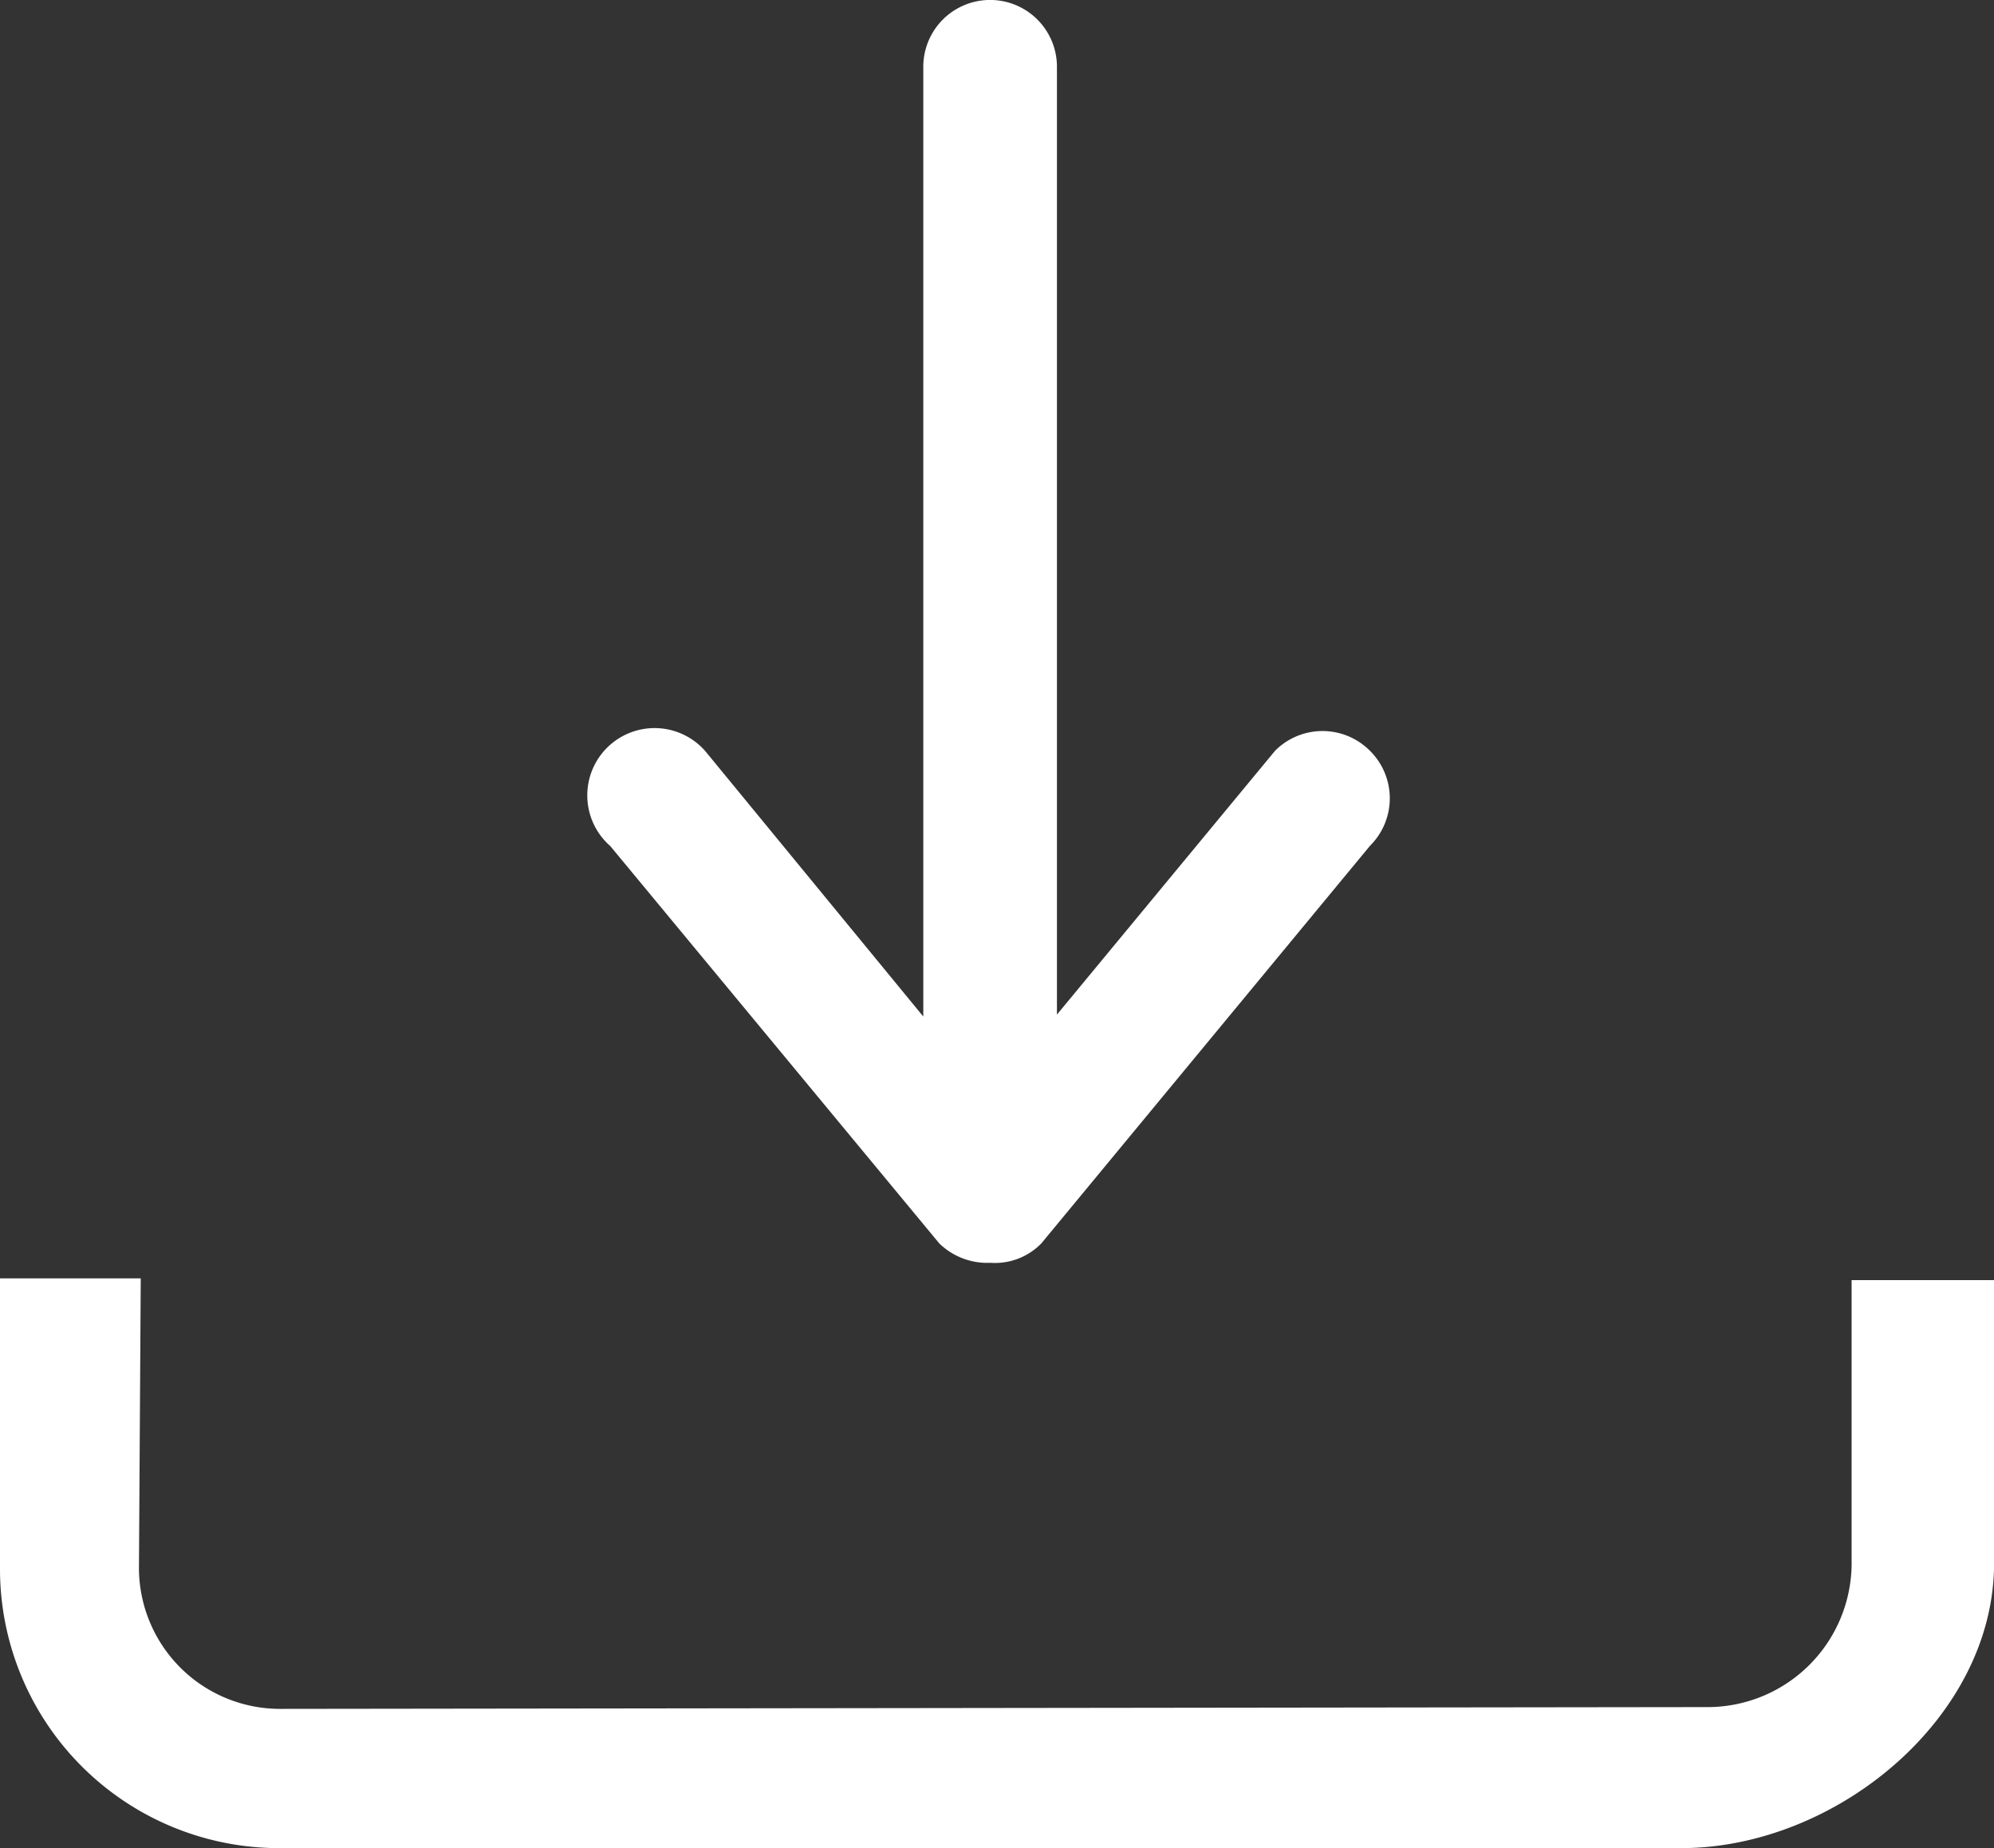
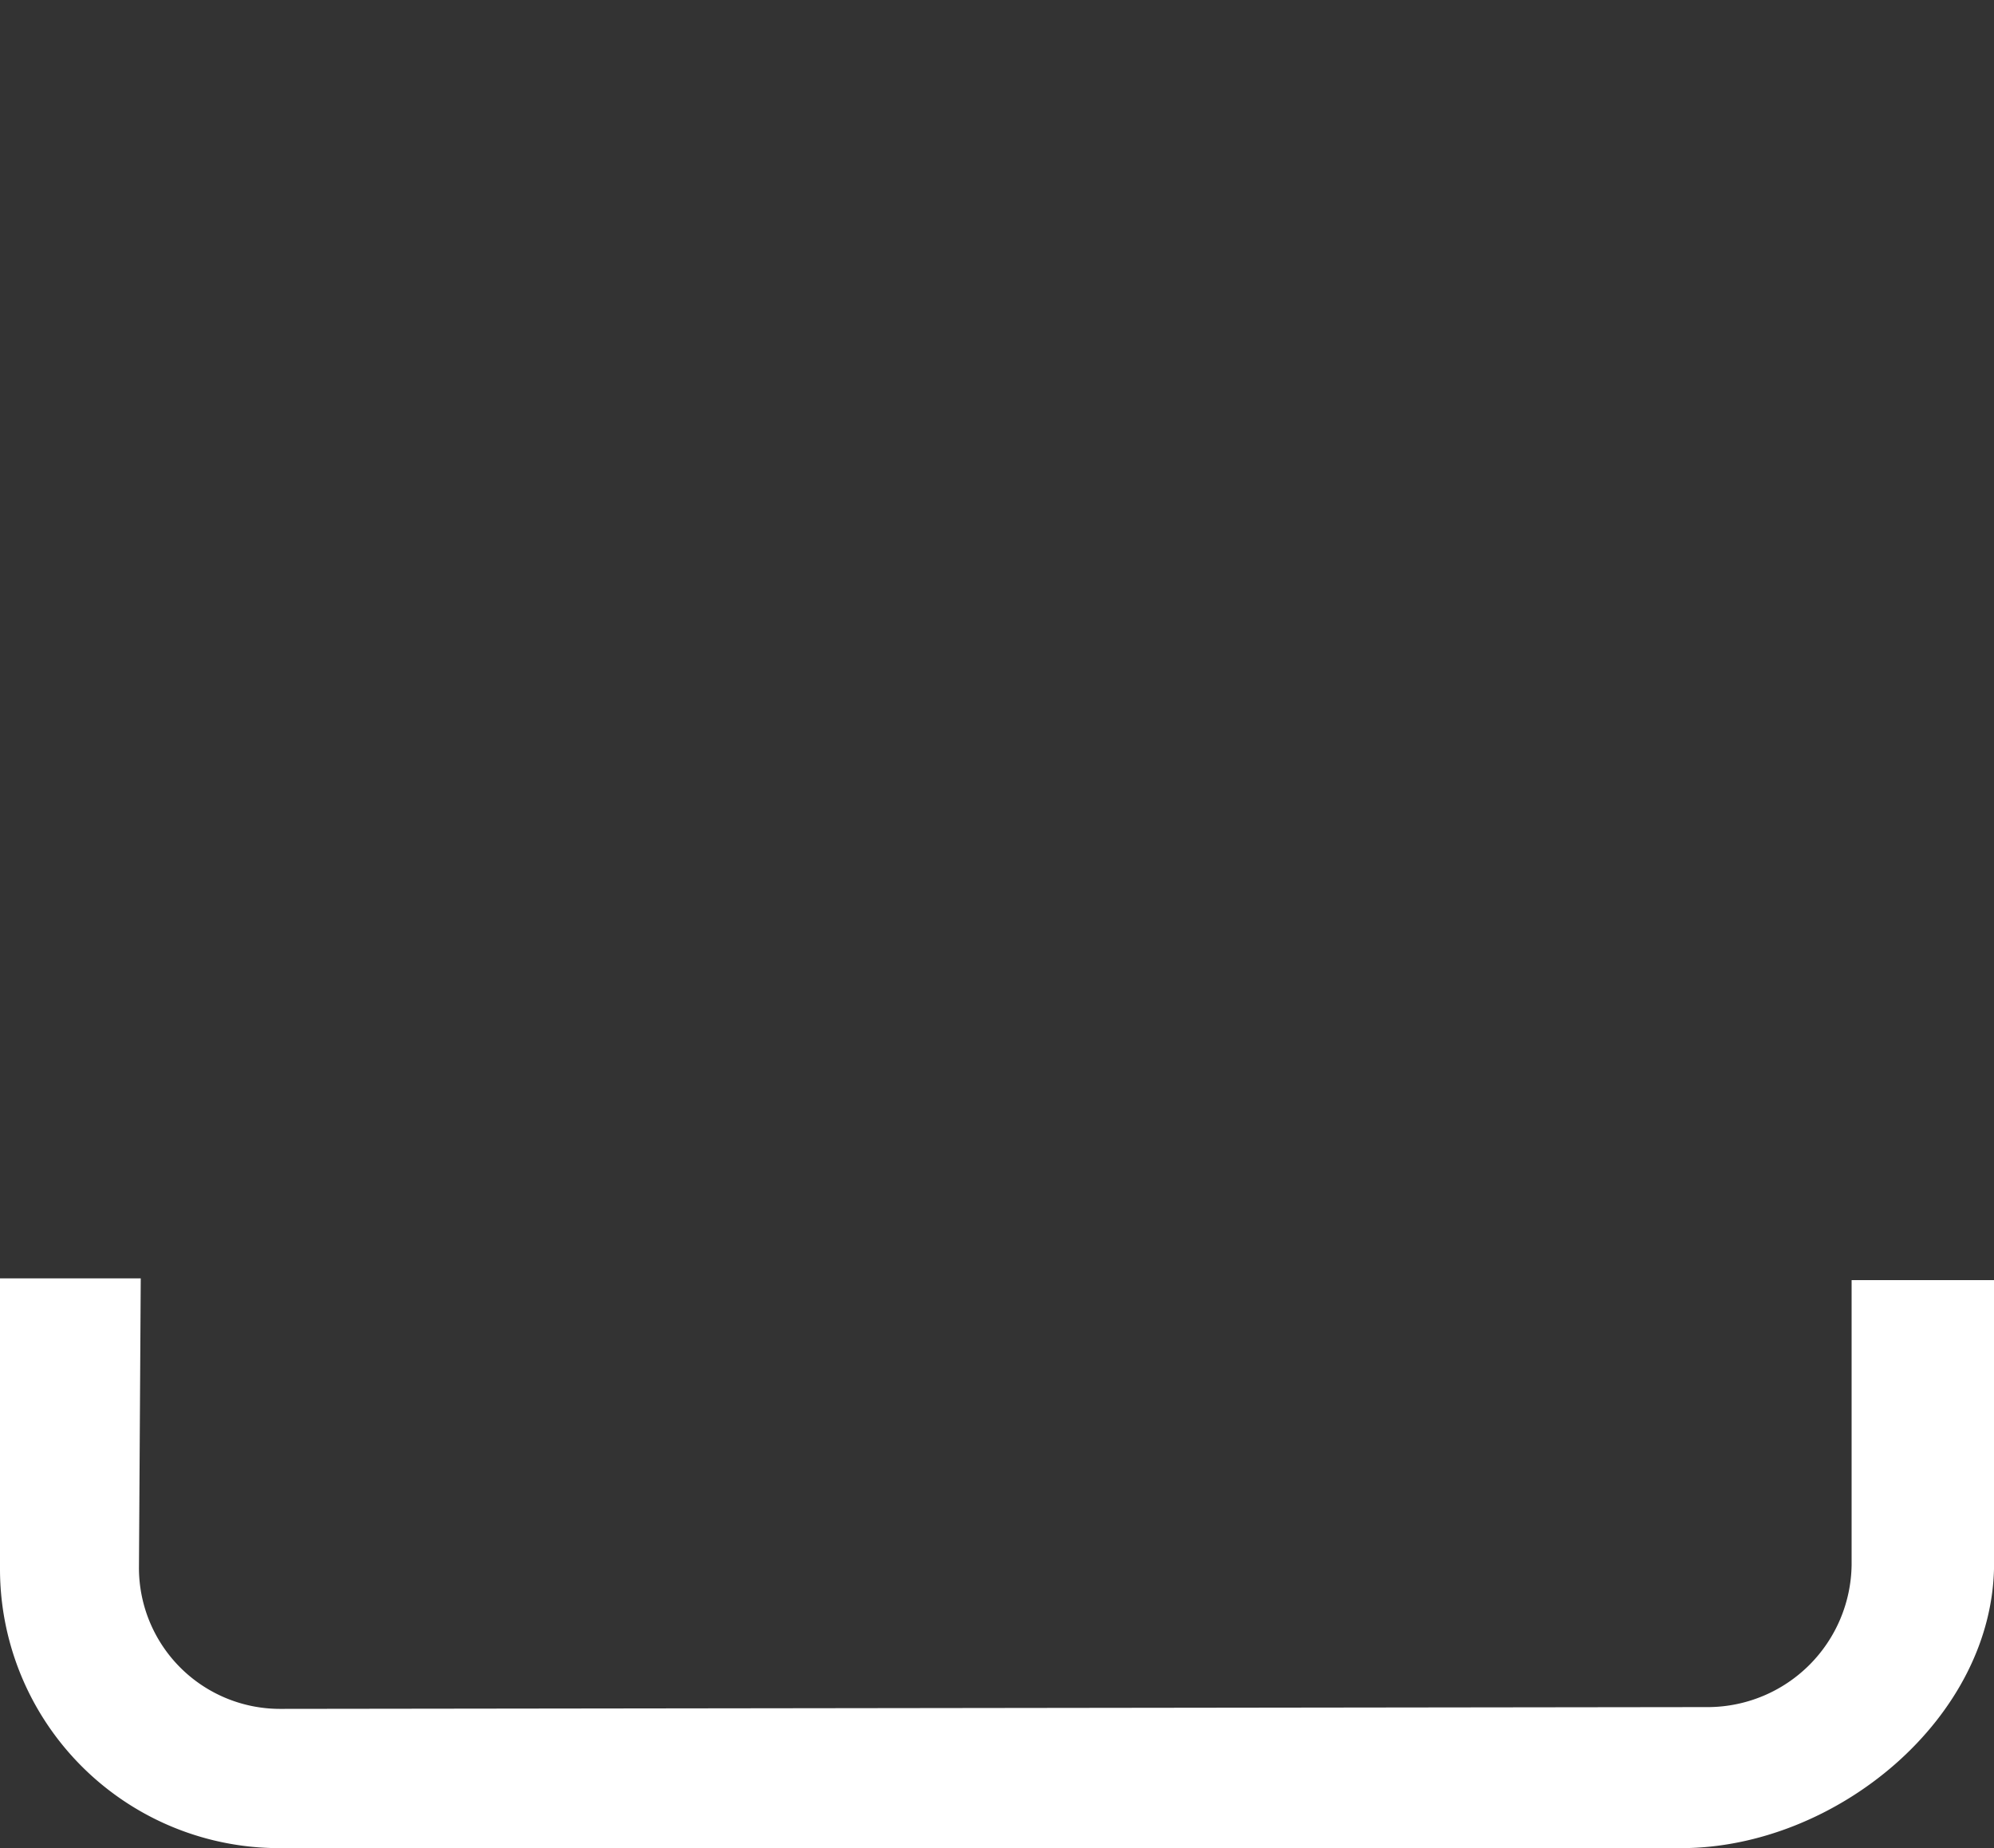
<svg xmlns="http://www.w3.org/2000/svg" id="Gruppe_696" data-name="Gruppe 696" viewBox="0 0 26.663 24.712">
  <rect x="0" y="0" width="26.663" height="24.712" fill="#333333" stroke="none" />
  <defs>
    <style>
      .cls-1 {
        fill: #fff;
      }
    </style>
  </defs>
  <g id="_x35__2_" transform="translate(0 17.094)">
    <g id="Gruppe_294" data-name="Gruppe 294">
      <path id="Pfad_150" data-name="Pfad 150" class="cls-1" d="M24.759,72.724v3.809a1.927,1.927,0,0,1-1.9,1.9l-19.116.024A1.887,1.887,0,0,1,1.858,76.58l.024-3.88H0v3.88a3.733,3.733,0,0,0,3.739,3.739h18.74c2.069,0,4.185-1.74,4.185-3.809V72.724Z" transform="translate(0 -72.7)" />
    </g>
  </g>
  <g id="_x31_0_1_" transform="translate(7.894)">
    <g id="Gruppe_295" data-name="Gruppe 295">
-       <path id="Pfad_151" data-name="Pfad 151" class="cls-1" d="M44,10.04a.894.894,0,0,0-1.27,0l-2.916,3.527V.893a.893.893,0,0,0-1.787,0v12.7l-2.916-3.55a.9.9,0,1,0-1.27,1.27l4.4,5.314a.92.92,0,0,0,.682.259.866.866,0,0,0,.682-.259L44,11.31A.894.894,0,0,0,44,10.04Z" transform="translate(-33.575)" />
-     </g>
+       </g>
  </g>
</svg>